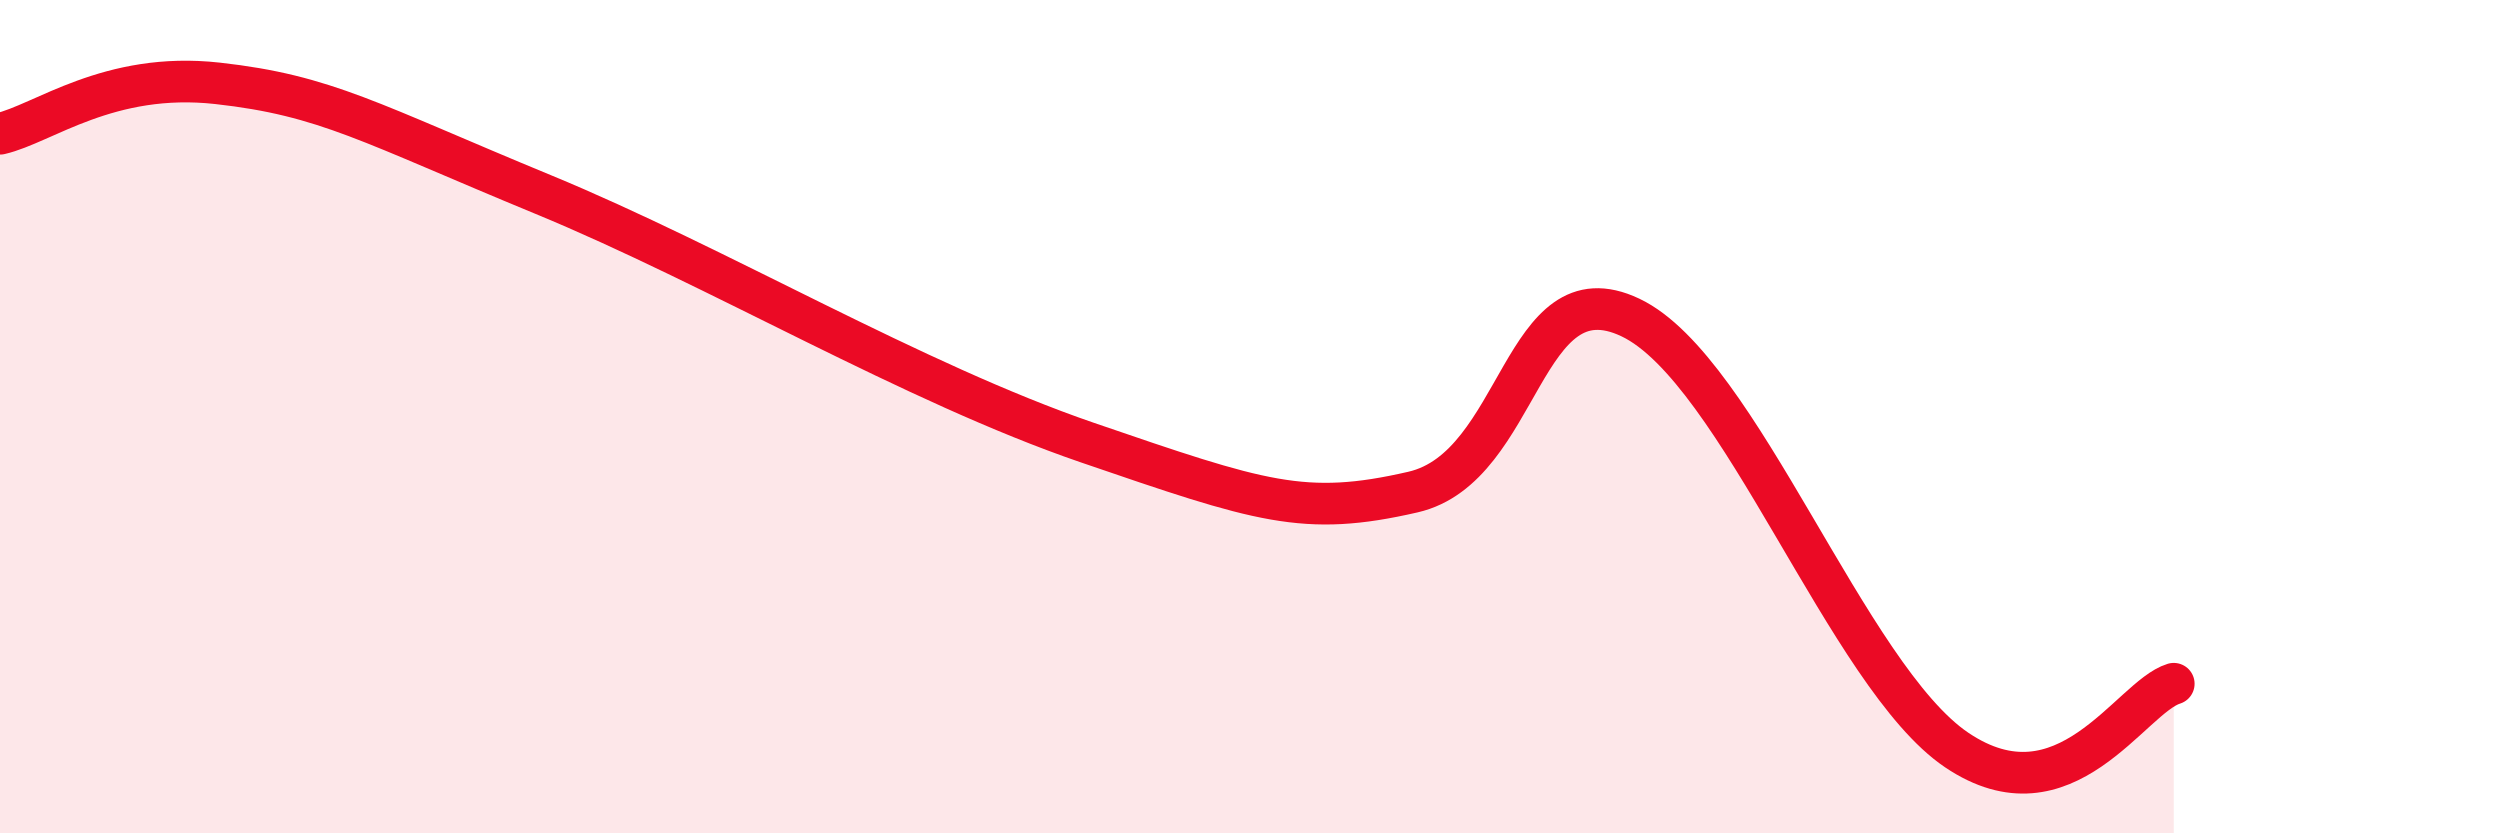
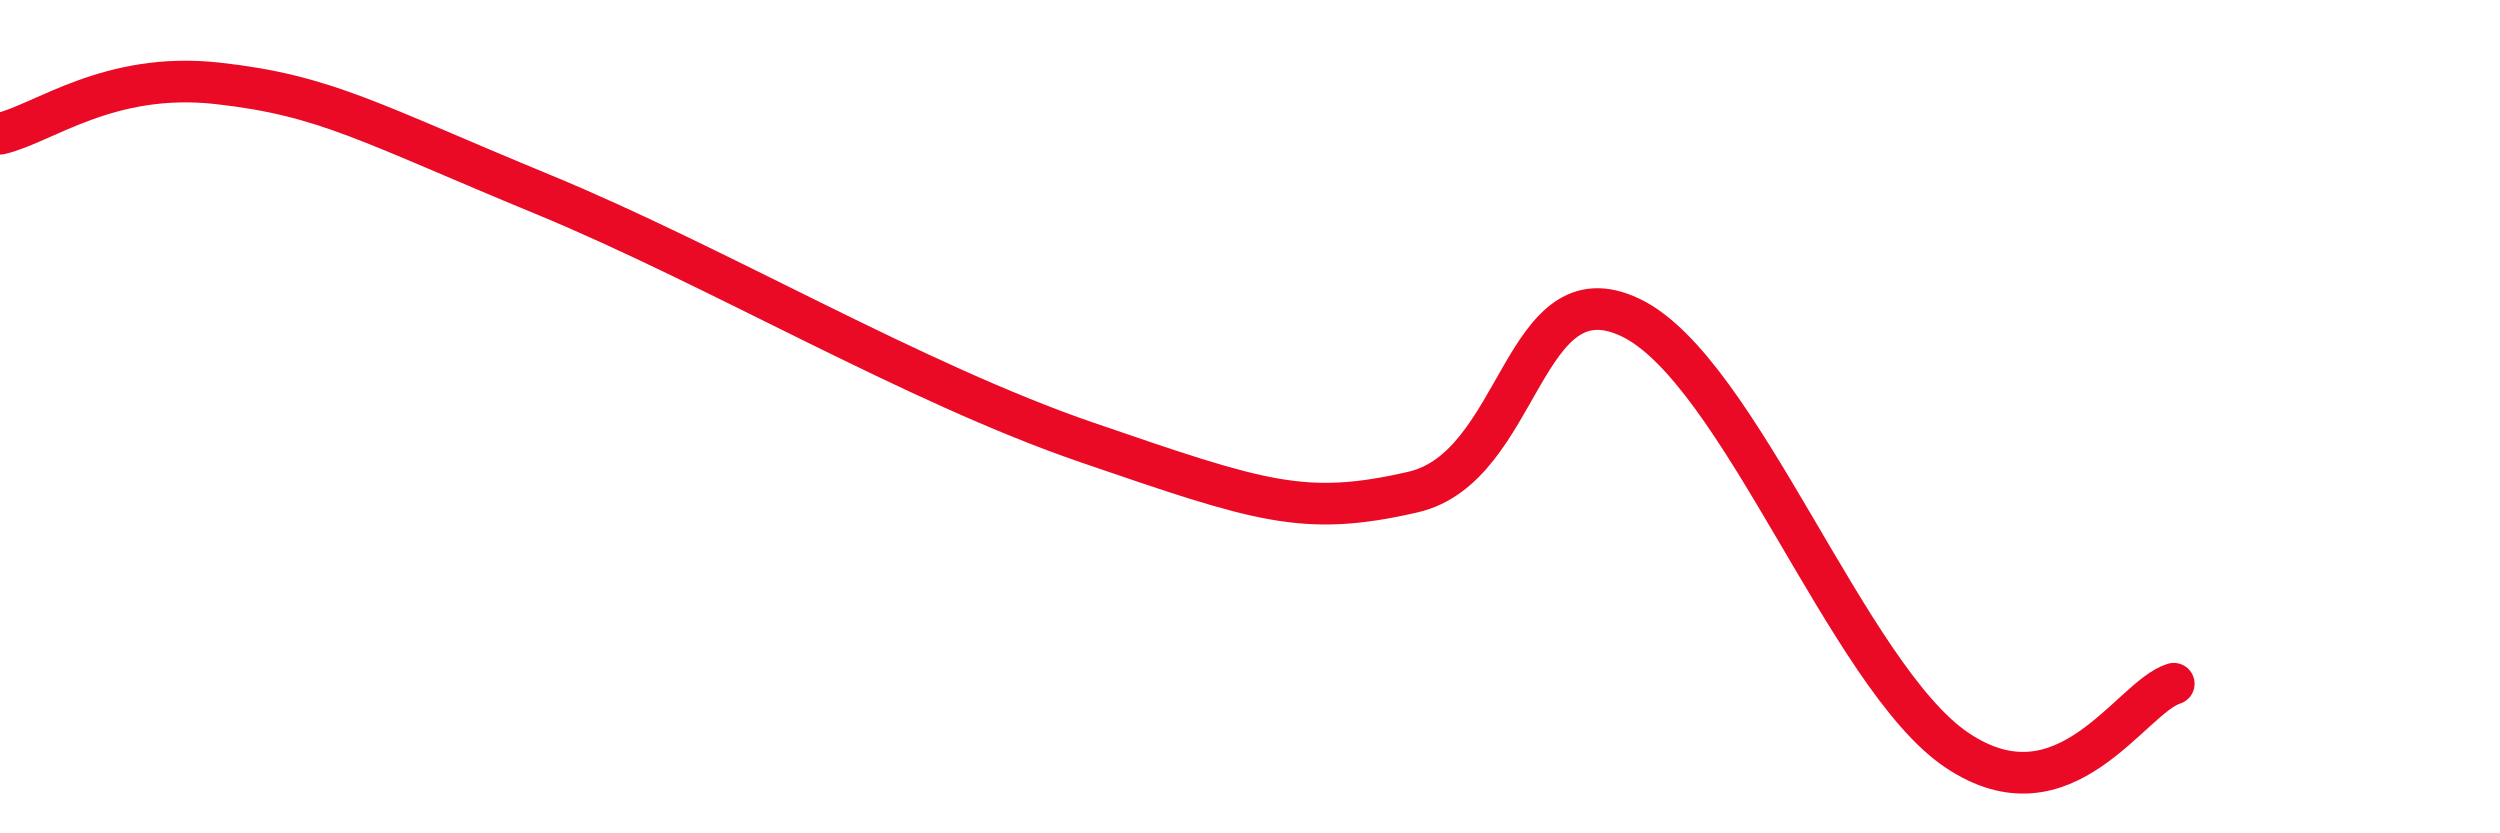
<svg xmlns="http://www.w3.org/2000/svg" width="60" height="20" viewBox="0 0 60 20">
-   <path d="M 0,3.21 C 1.04,2.97 2.61,1.71 5.22,2 C 7.83,2.29 8.87,2.95 13.04,4.67 C 17.21,6.39 21.92,9.19 26.09,10.62 C 30.26,12.05 31.3,12.41 33.91,11.81 C 36.52,11.21 36.52,6.38 39.13,7.62 C 41.74,8.86 44.35,16.24 46.96,18 C 49.57,19.76 51.13,16.73 52.17,16.41L52.17 20L0 20Z" fill="#EB0A25" opacity="0.1" stroke-linecap="round" stroke-linejoin="round" />
  <path d="M 0,3.21 C 1.04,2.97 2.61,1.71 5.22,2 C 7.83,2.29 8.87,2.95 13.04,4.67 C 17.21,6.39 21.92,9.19 26.09,10.62 C 30.26,12.05 31.3,12.41 33.91,11.81 C 36.52,11.21 36.52,6.38 39.13,7.62 C 41.74,8.86 44.35,16.24 46.96,18 C 49.57,19.76 51.13,16.73 52.17,16.41" stroke="#EB0A25" stroke-width="1" fill="none" stroke-linecap="round" stroke-linejoin="round" />
</svg>